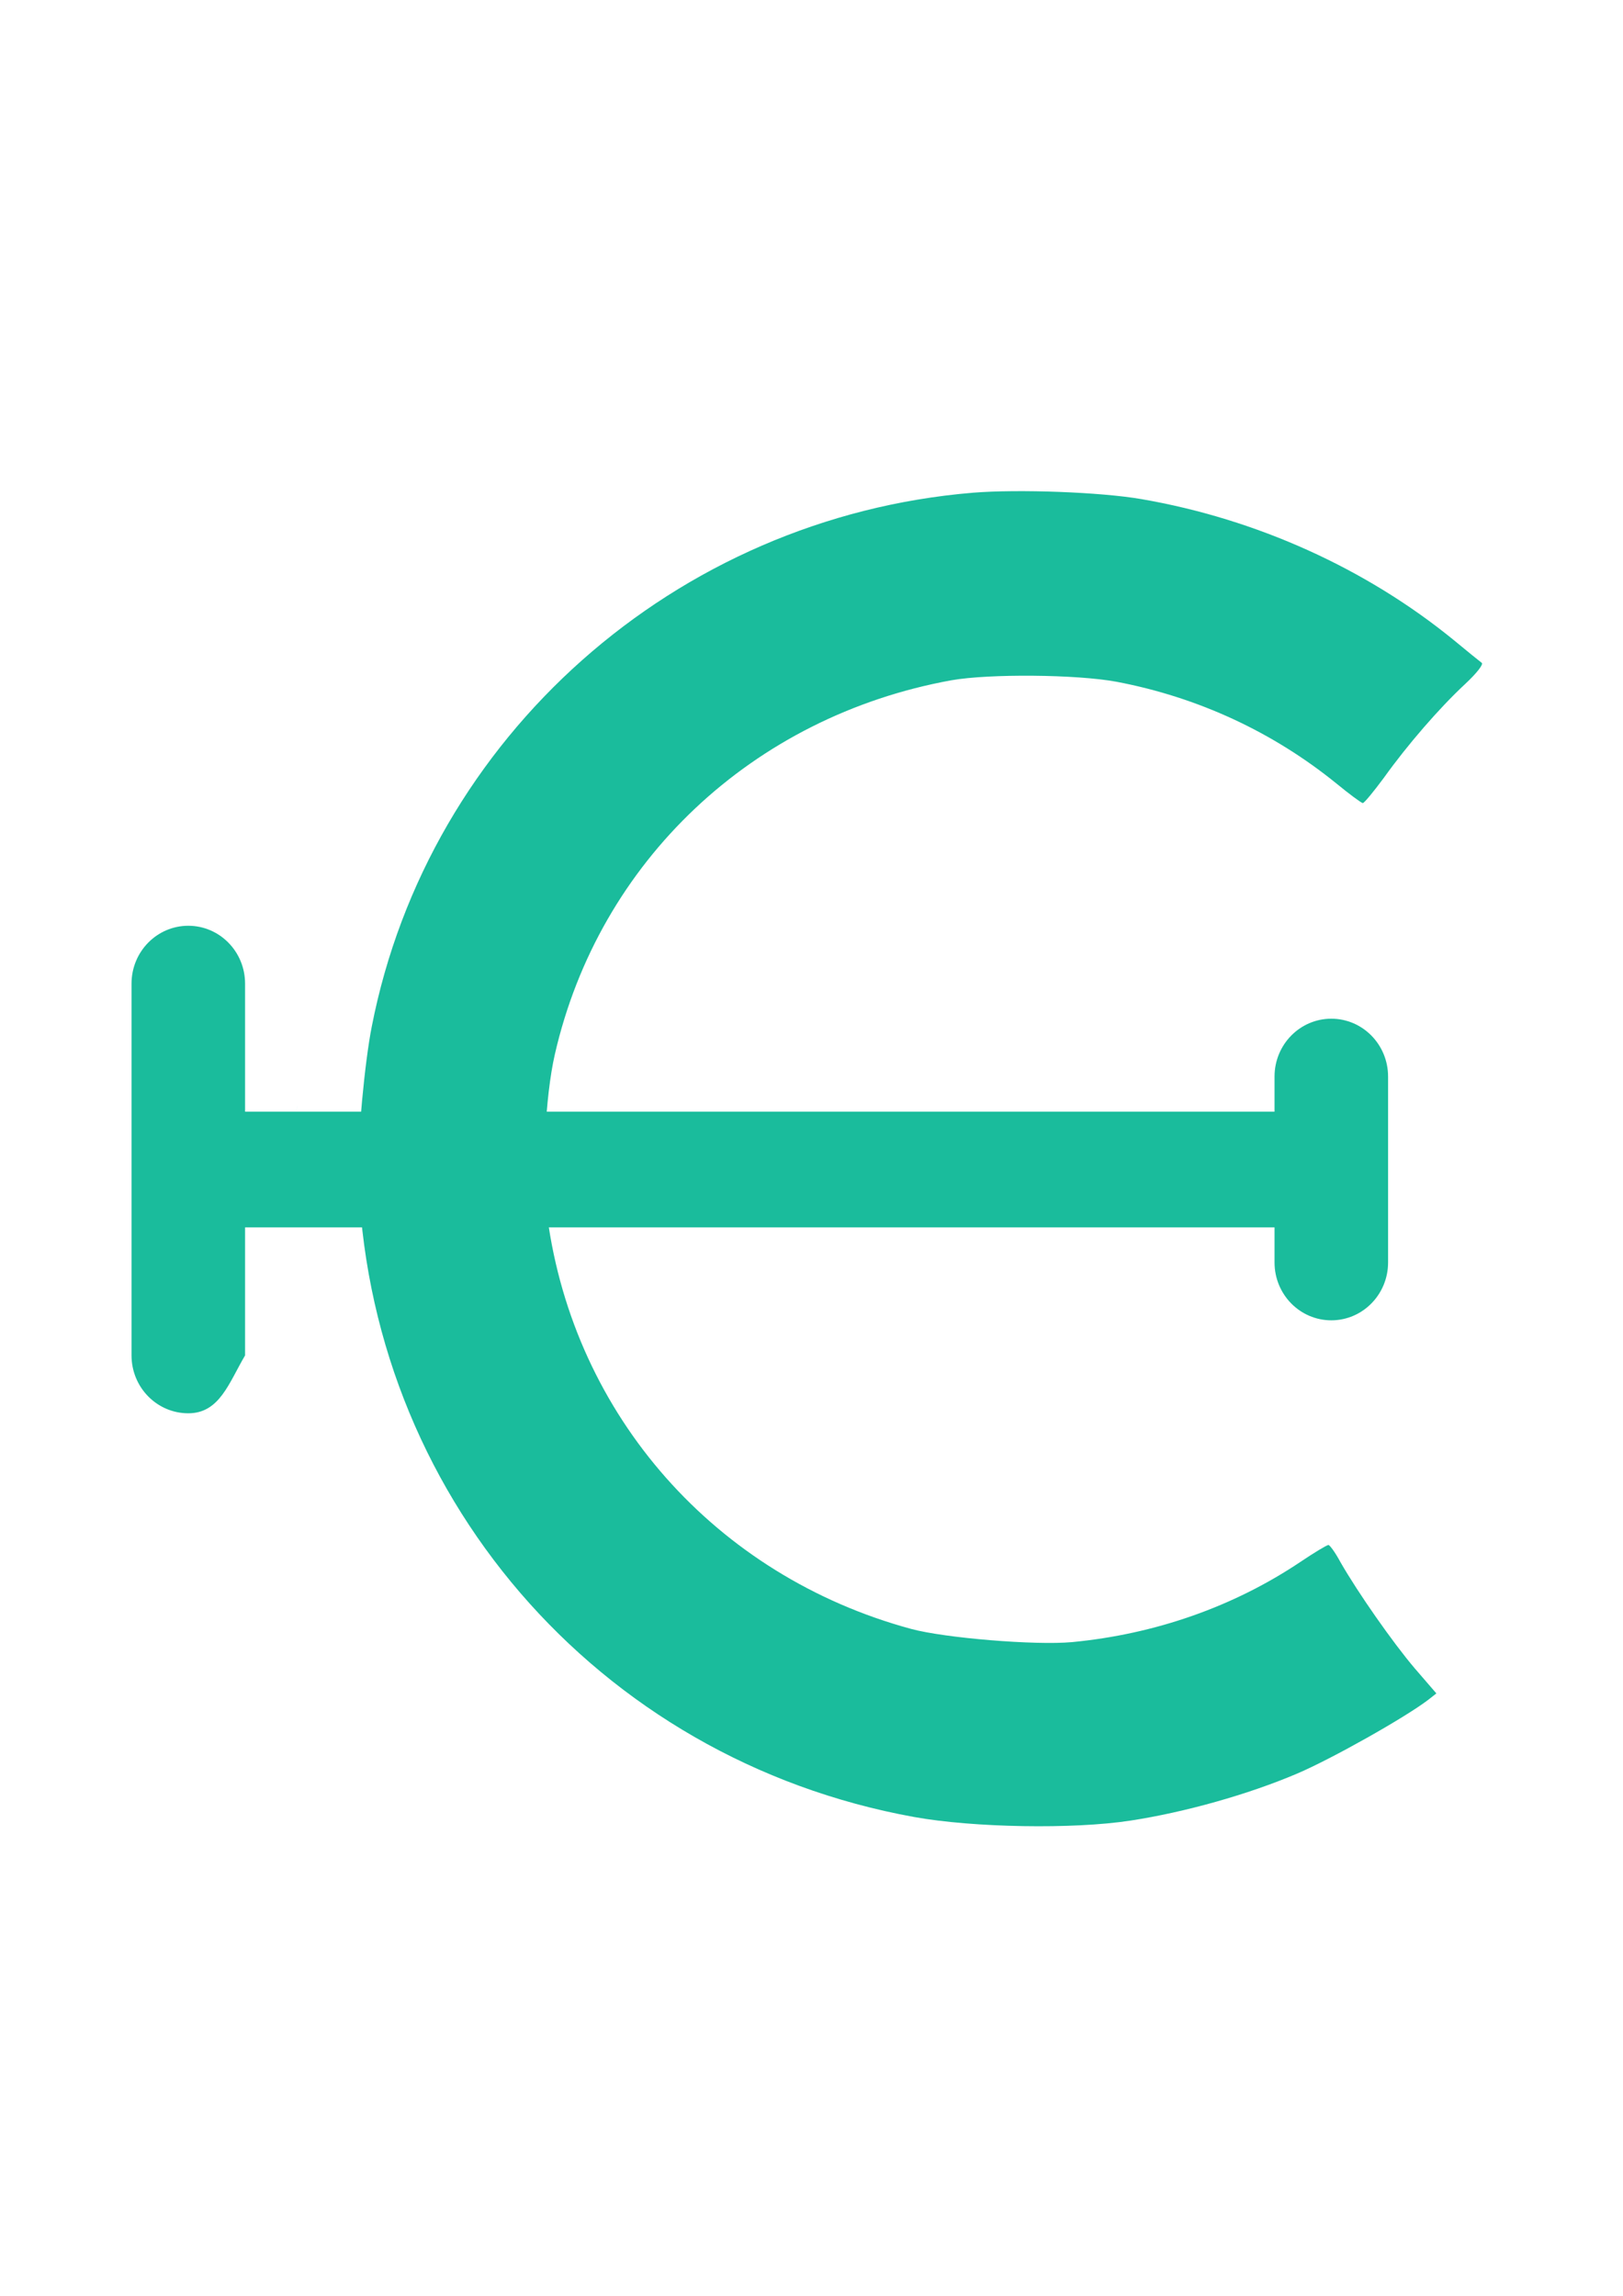
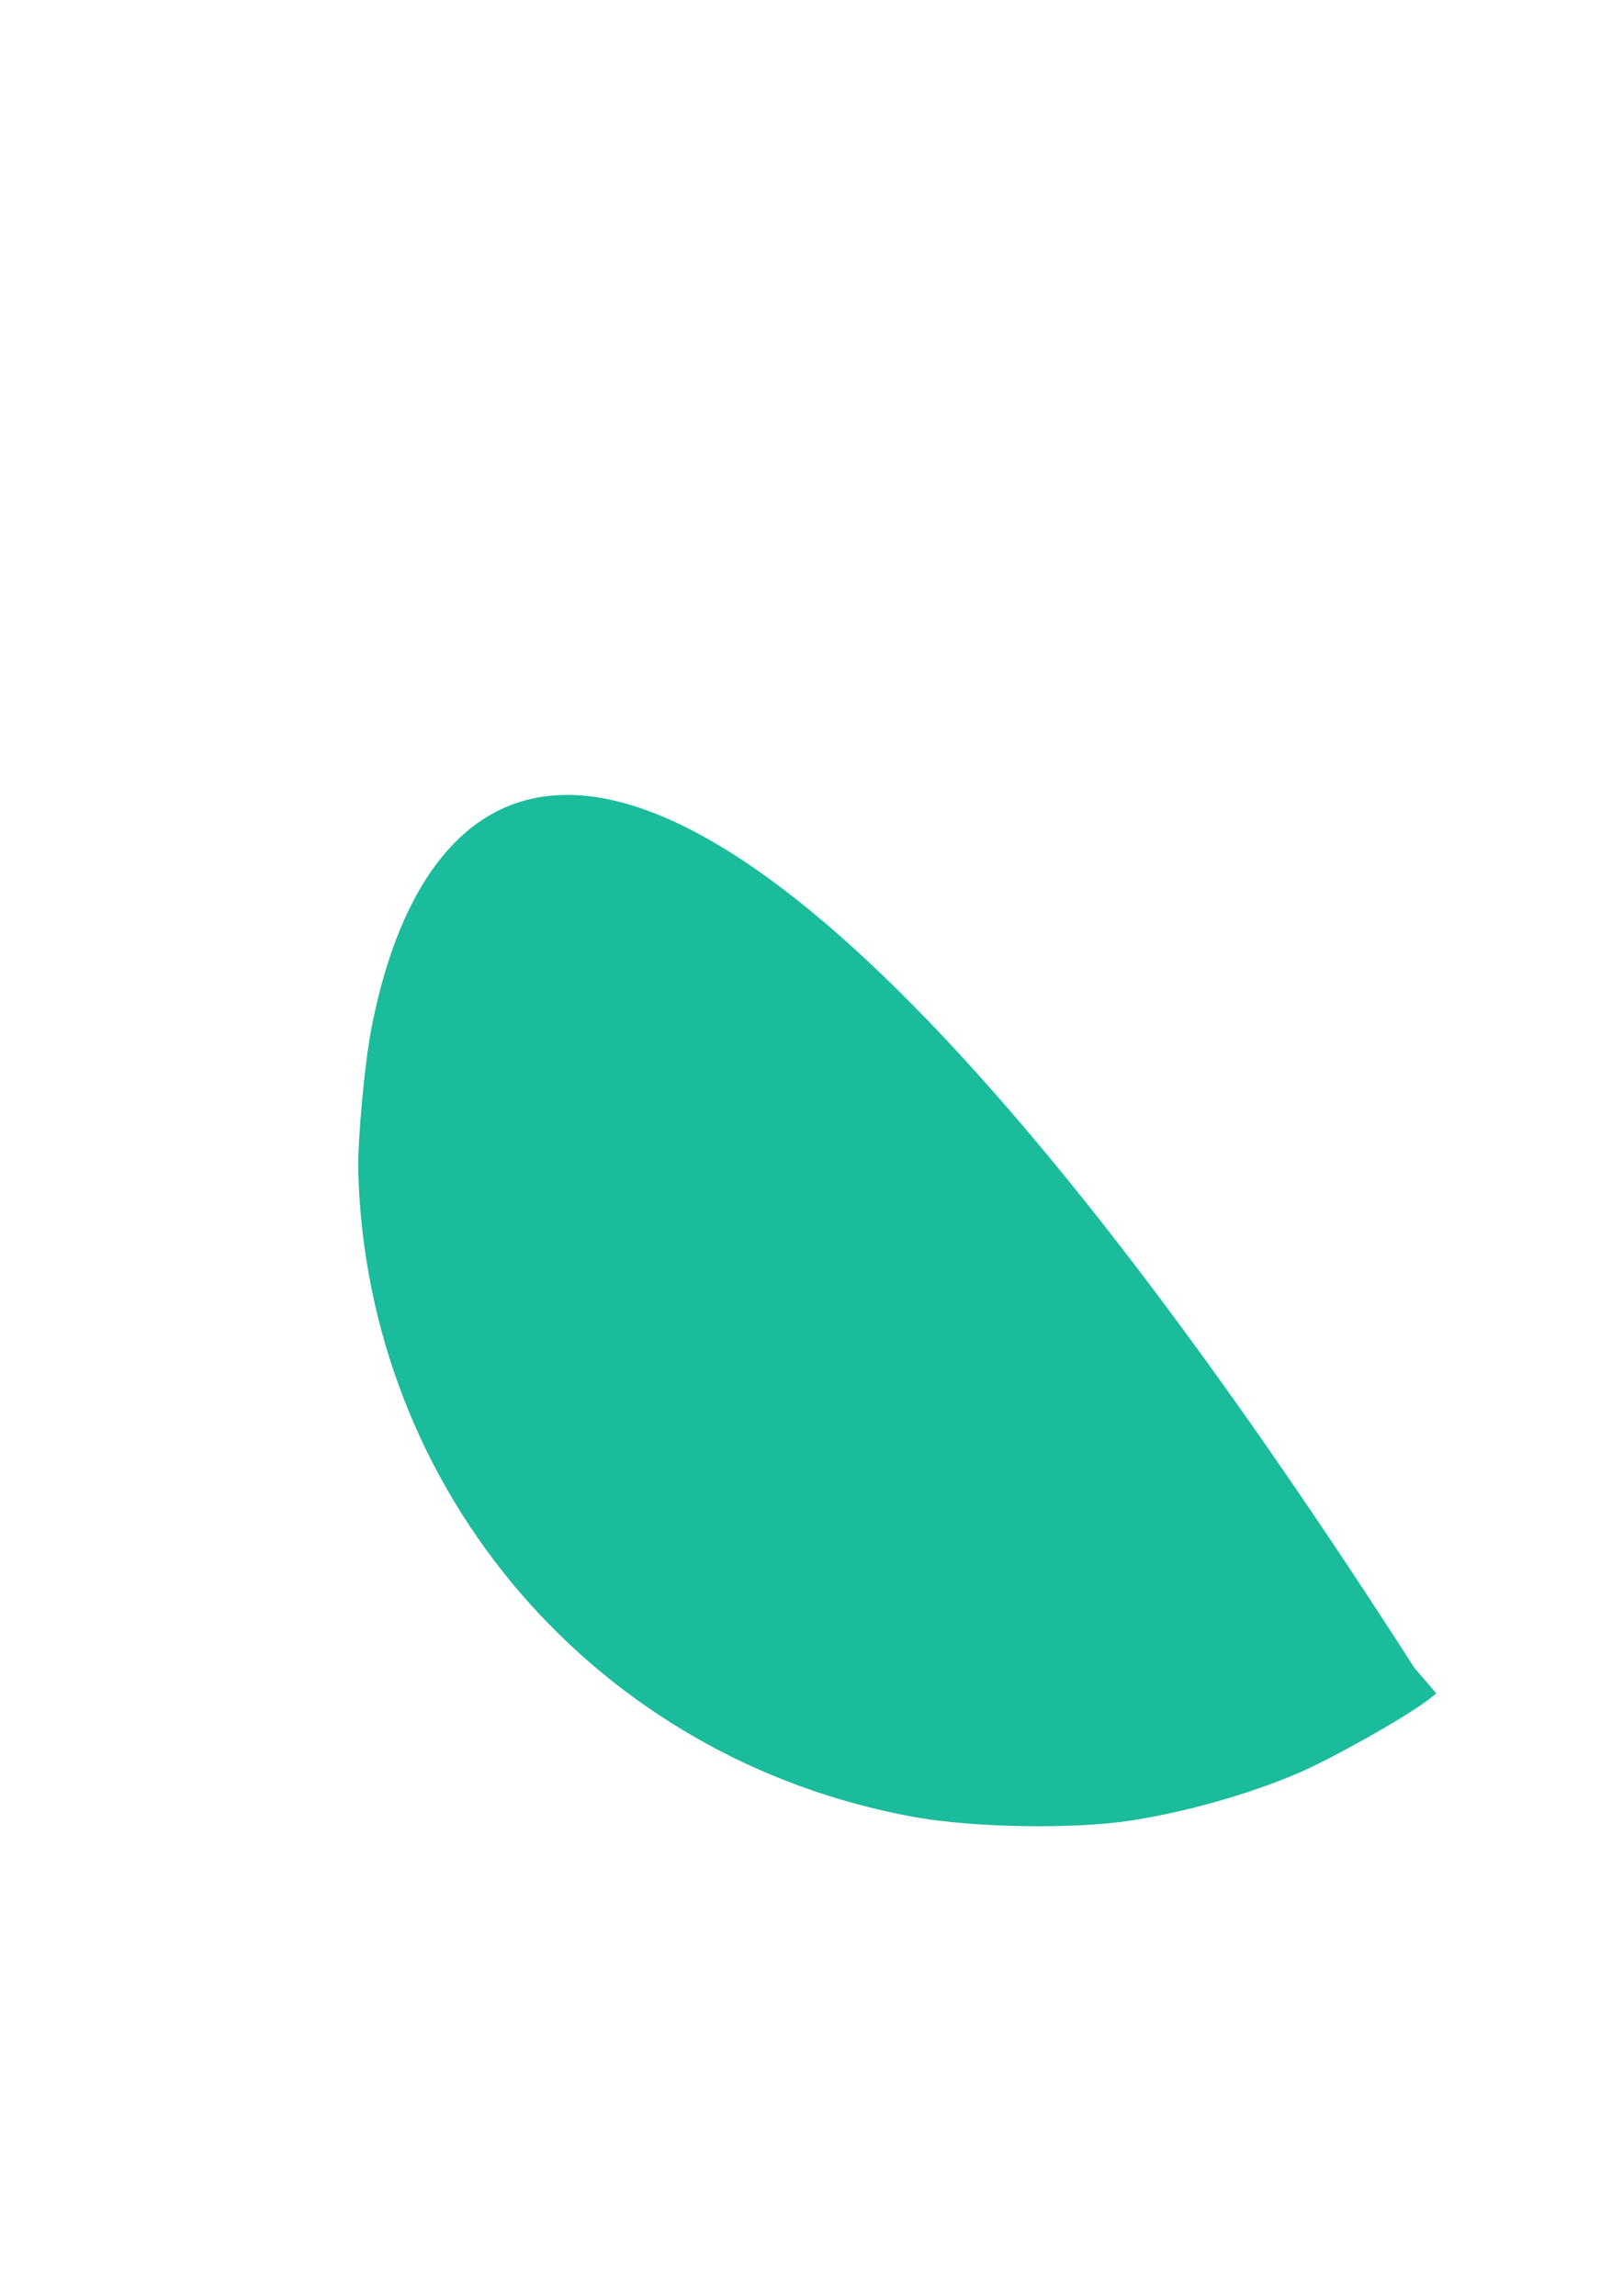
<svg xmlns="http://www.w3.org/2000/svg" xmlns:ns1="http://www.inkscape.org/namespaces/inkscape" xmlns:ns2="http://sodipodi.sourceforge.net/DTD/sodipodi-0.dtd" width="210mm" height="297mm" viewBox="0 0 210 297" version="1.1" id="svg8" ns1:version="0.92.4 (fd57863, 2020-04-02)" ns2:docname="logo.svg">
  <defs id="defs2" />
  <ns2:namedview id="base" pagecolor="#ffffff" bordercolor="#666666" borderopacity="1.0" ns1:pageopacity="0.0" ns1:pageshadow="2" ns1:zoom="0.7" ns1:cx="45.155892" ns1:cy="554.34348" ns1:document-units="mm" ns1:current-layer="g905" showgrid="false" ns1:window-width="3706" ns1:window-height="2049" ns1:window-x="134" ns1:window-y="55" ns1:window-maximized="1" />
  <g ns1:label="Capa 1" ns1:groupmode="layer" id="layer1">
    <g id="layer1-2" transform="translate(-24.616,26.19)">
      <g id="g905" transform="matrix(0.023,0,0,-0.024,66.284,147.165)" style="fill:#1abc9c;stroke:none">
-         <path id="path899" d="M 203.612,911.846 C 250.998,-820.34 1544.686,-2260.66 3330.73,-2570.952 c 332.741,-57.621 895.355,-67.007 1217.758,-19.358 304.91,44.778 660.492,140.535 935.886,252.858 194.735,79.271 608.563,302.876 738.502,398.003 l 46.026,34.648 -122.614,136.183 c -122.525,138.017 -319.651,408.166 -417.757,572.635 -28.39,50.947 -59.236,90.977 -66.932,91.332 -7.696,0.355 -79.09,-40.478 -158.711,-91.962 -374.132,-240.142 -815.197,-388.952 -1283.915,-431.695 -207.201,-18.027 -714.346,21.894 -904.798,71.119 -1100.736,286.058 -1895.947,1148.185 -2046.623,2219.605 -33.079,233.172 -13.037,647.743 42.478,878.671 248.9,1040.134 1111.935,1820.315 2230.133,2015.131 213.86,36.105 705.374,31.835 929.066,-7.891 460.675,-83.741 881.575,-272.28 1236.56,-547.866 74.301,-58.579 141.437,-105.797 149.133,-106.151 7.696,-0.355 60.825,61.543 118.422,136.104 134.018,179.509 313.265,377.156 456.345,504.77 66.508,59.443 105.459,107.286 94.269,115.156 -11.189,7.87 -81.819,62.602 -157.955,123.104 -492.397,384.874 -1108.101,652.254 -1756.622,759.361 -231.477,38.246 -693.51,54.026 -947.065,34.459 C 1989.849,4434.761 598.297,3252.415 279.782,1689.687 239.597,1496.661 200.138,1079.308 203.612,911.846 Z" ns1:connector-curvature="0" style="stroke-width:1.881" />
+         <path id="path899" d="M 203.612,911.846 C 250.998,-820.34 1544.686,-2260.66 3330.73,-2570.952 c 332.741,-57.621 895.355,-67.007 1217.758,-19.358 304.91,44.778 660.492,140.535 935.886,252.858 194.735,79.271 608.563,302.876 738.502,398.003 l 46.026,34.648 -122.614,136.183 C 1989.849,4434.761 598.297,3252.415 279.782,1689.687 239.597,1496.661 200.138,1079.308 203.612,911.846 Z" ns1:connector-curvature="0" style="stroke-width:1.881" />
        <g id="g3831" transform="matrix(21.292,0,0,-20.79,-387.605,5894.842)">
          <g transform="rotate(90,158.268,141.6)" id="g3829">
-             <path ns2:nodetypes="sssssccccsssssscccssccc" ns1:connector-curvature="0" d="m -235.756,353.225 c -8.284,0 -15,6.716 -15,15 V 464.625 c 0,8.284 6.716,15 15,15 8.284,0 10.726,-7.904 15,-15 v -33.203 h 13.555 c 75.635,-14.725 -80.854,-15.776 0,0 H 51.244 v 9.1 c 0,8.284 6.716,15 15,15 8.284,0 15,-6.716 15,-15 v -48.201 c 0,-8.284 -6.716,-15 -15,-15 -8.284,0 -15,6.716 -15,15 v 9.102 h -258.445 -13.555 v -33.197 c 0,-8.284 -6.716,-15 -15,-15 z m 28.555,48.197 c 0.253,-2.22 0.172,-1.885 2e-5,-9e-5 z" transform="rotate(-90,-39.59,120.833)" id="path3827" />
-           </g>
+             </g>
        </g>
        <g id="g3833" transform="matrix(11.321,0,0,-11.054,-4257.867,5284.974)">
</g>
        <g id="g3835" transform="matrix(11.321,0,0,-11.054,-4257.867,5284.974)">
</g>
        <g id="g3837" transform="matrix(11.321,0,0,-11.054,-4257.867,5284.974)">
</g>
        <g id="g3839" transform="matrix(11.321,0,0,-11.054,-4257.867,5284.974)">
</g>
        <g id="g3841" transform="matrix(11.321,0,0,-11.054,-4257.867,5284.974)">
</g>
        <g id="g3843" transform="matrix(11.321,0,0,-11.054,-4257.867,5284.974)">
</g>
        <g id="g3845" transform="matrix(11.321,0,0,-11.054,-4257.867,5284.974)">
</g>
        <g id="g3847" transform="matrix(11.321,0,0,-11.054,-4257.867,5284.974)">
</g>
        <g id="g3849" transform="matrix(11.321,0,0,-11.054,-4257.867,5284.974)">
</g>
        <g id="g3851" transform="matrix(11.321,0,0,-11.054,-4257.867,5284.974)">
</g>
        <g id="g3853" transform="matrix(11.321,0,0,-11.054,-4257.867,5284.974)">
</g>
        <g id="g3855" transform="matrix(11.321,0,0,-11.054,-4257.867,5284.974)">
</g>
        <g id="g3857" transform="matrix(11.321,0,0,-11.054,-4257.867,5284.974)">
</g>
        <g id="g3859" transform="matrix(11.321,0,0,-11.054,-4257.867,5284.974)">
</g>
        <g id="g3861" transform="matrix(11.321,0,0,-11.054,-4257.867,5284.974)">
</g>
      </g>
    </g>
  </g>
</svg>